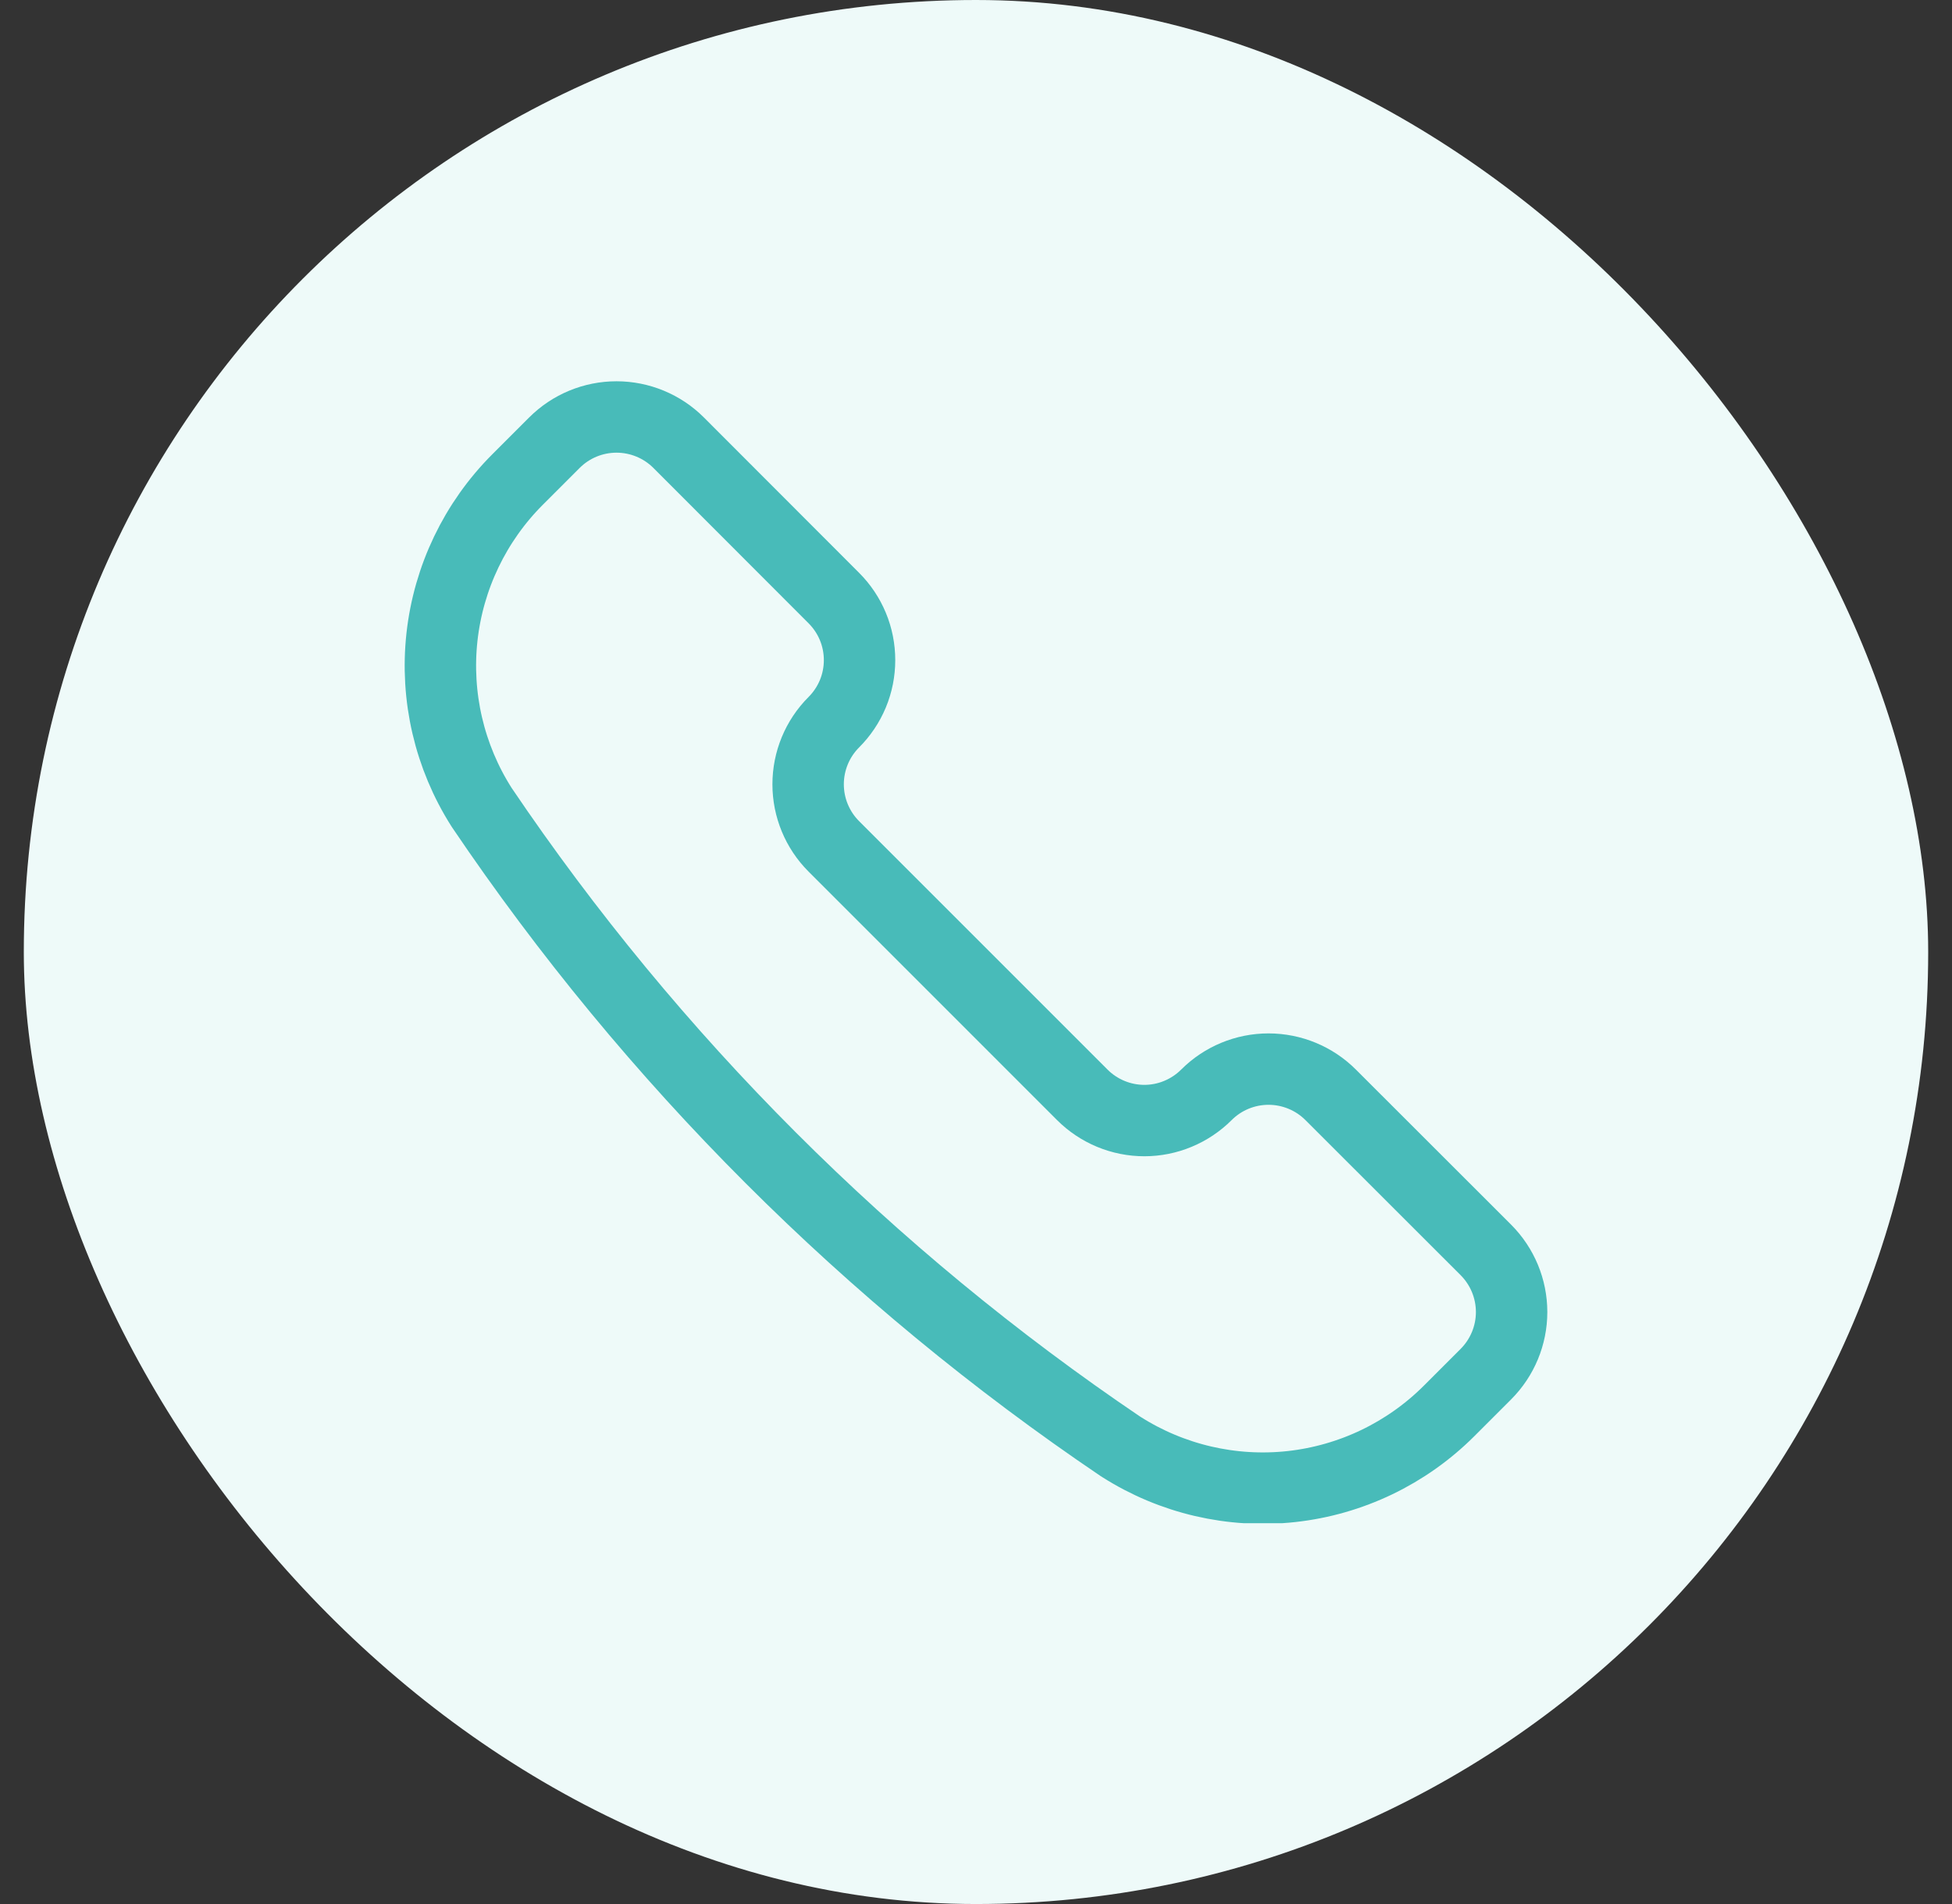
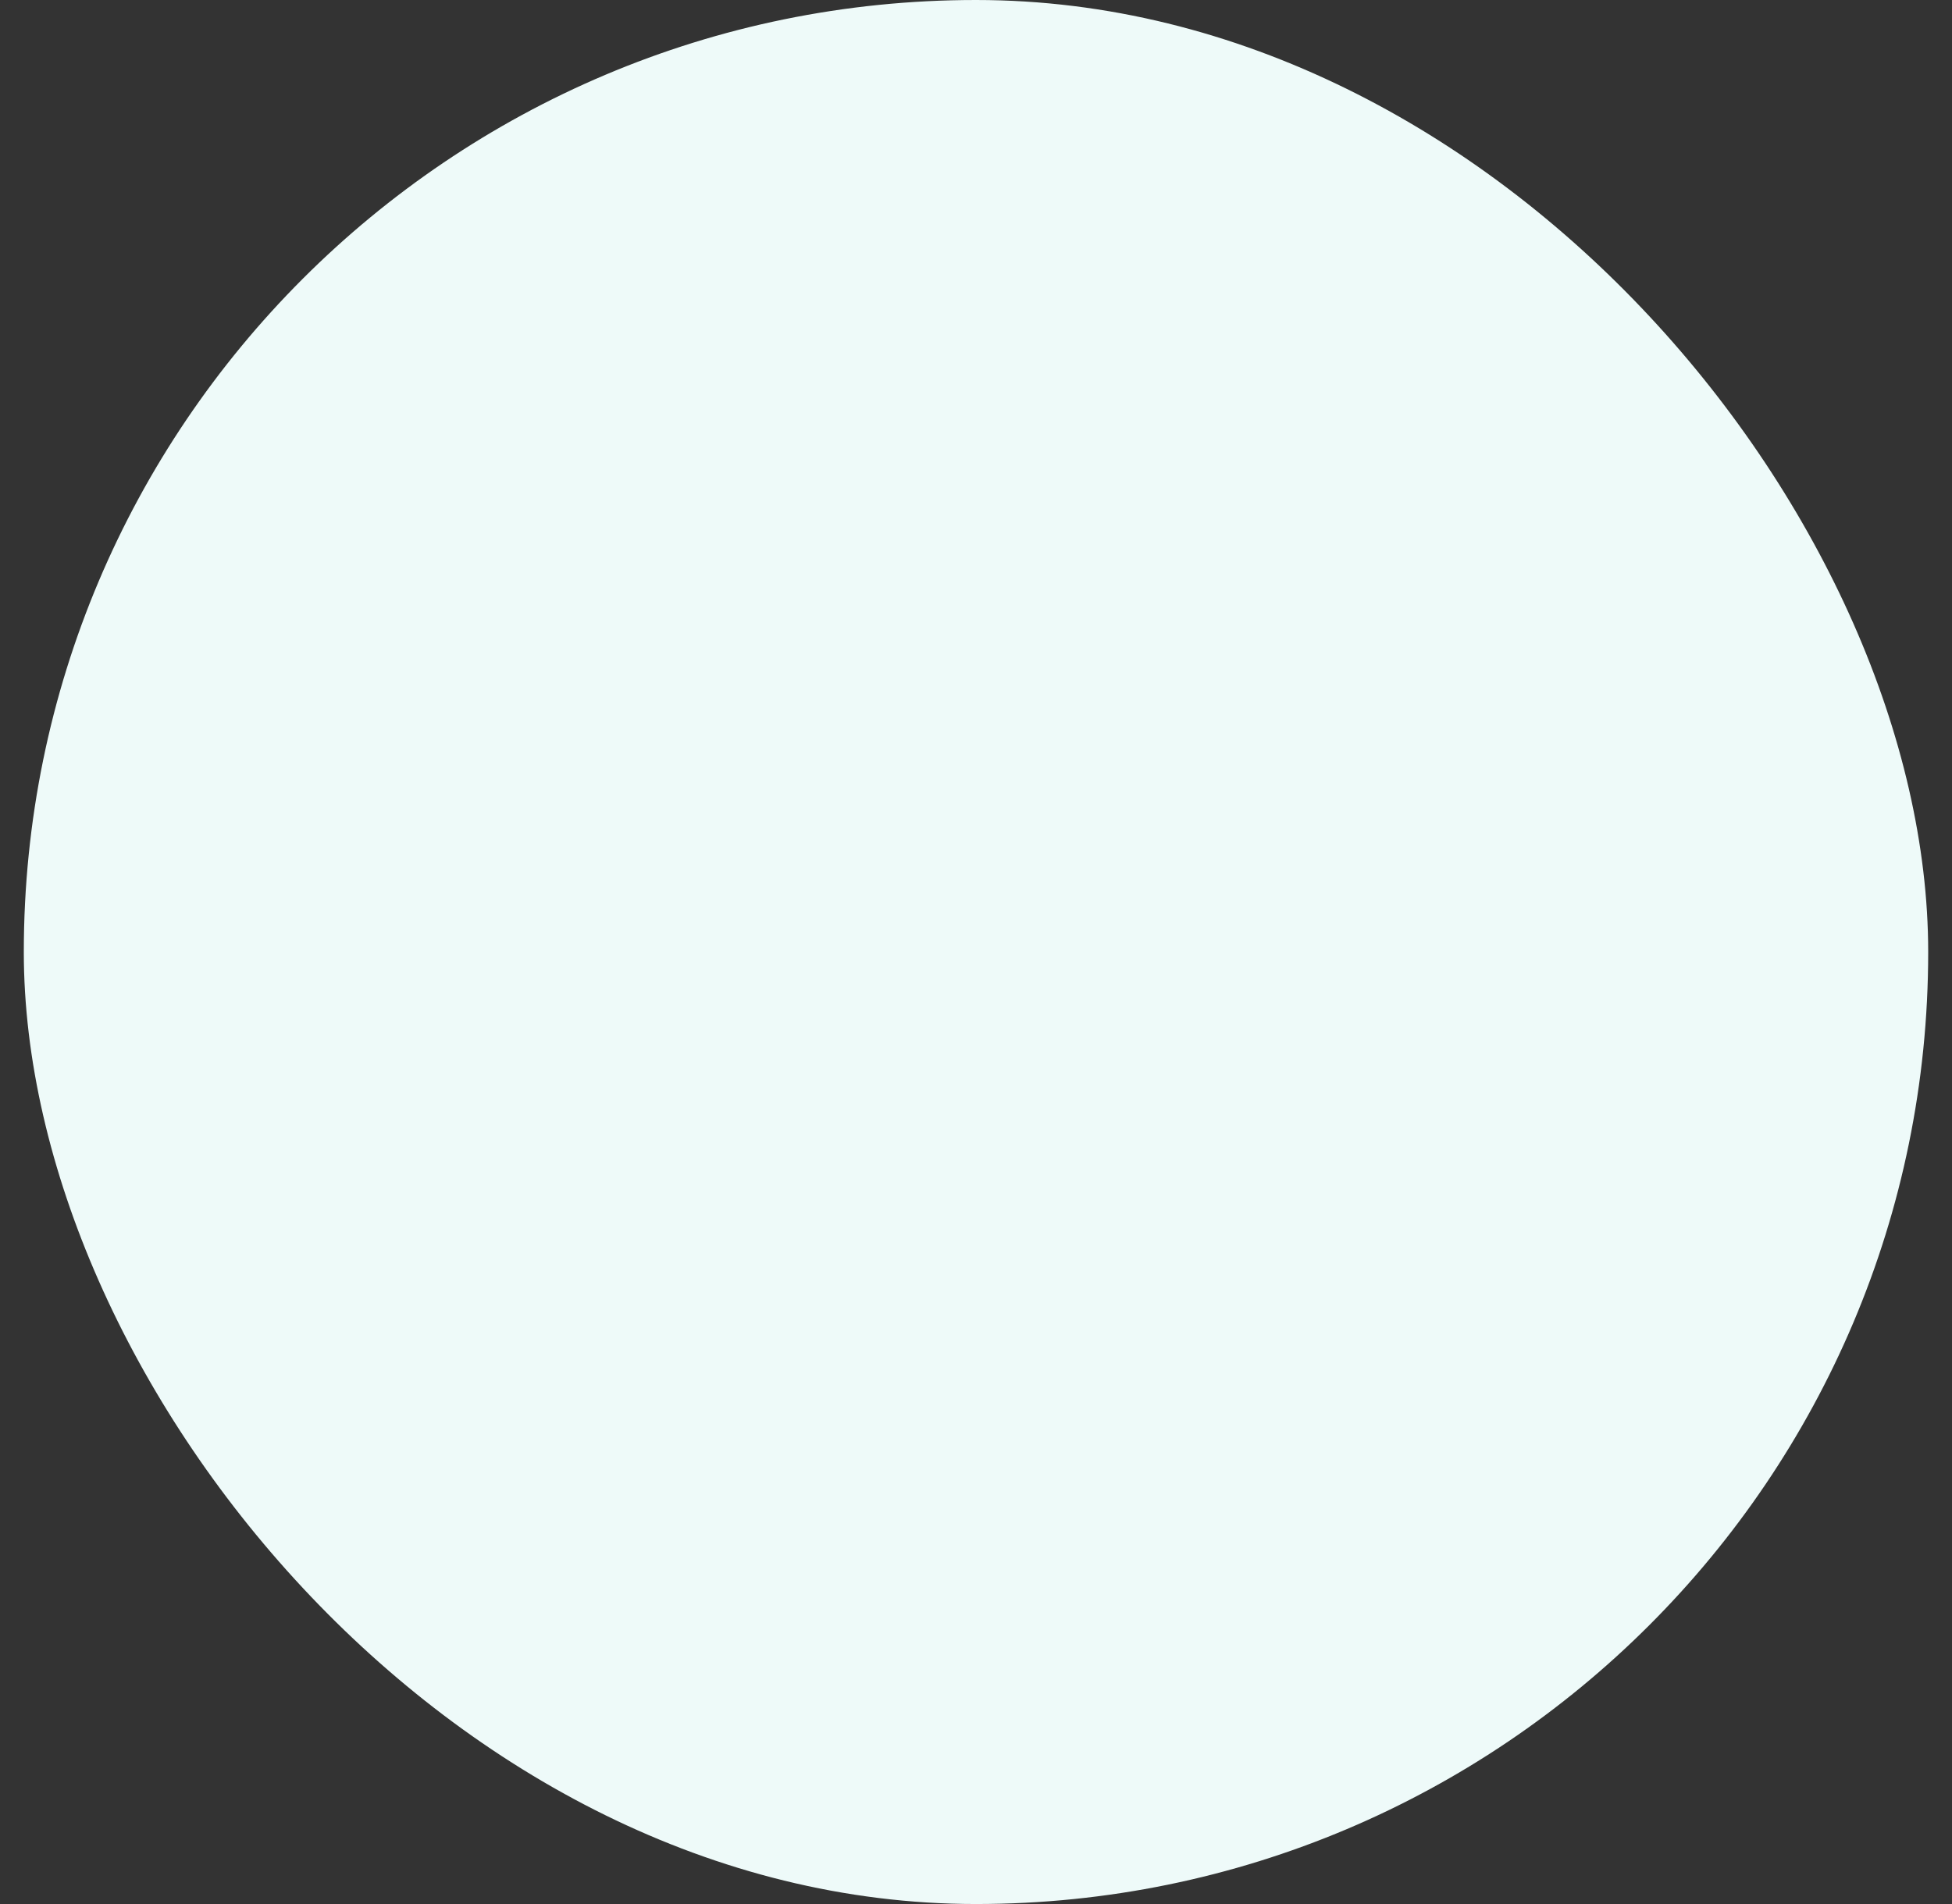
<svg xmlns="http://www.w3.org/2000/svg" width="41" height="40" viewBox="0 0 41 40" fill="none">
  <rect x="0" y="0" width="41" height="40" fill="#333333" stroke="none" />
  <rect x="0.5" width="40" height="40" rx="20" fill="#EEFAF9" />
  <g clip-path="url(#clip0_1158_27549)">
-     <path d="M23.54 30.39L23.552 30.397C24.614 31.073 25.875 31.367 27.126 31.23C28.378 31.092 29.545 30.532 30.436 29.642L31.21 28.868C31.555 28.522 31.75 28.053 31.75 27.564C31.75 27.074 31.555 26.605 31.21 26.259L27.949 23C27.603 22.654 27.133 22.46 26.644 22.46C26.155 22.46 25.686 22.654 25.34 23C25.169 23.171 24.965 23.307 24.741 23.4C24.518 23.493 24.278 23.541 24.036 23.541C23.794 23.541 23.554 23.493 23.33 23.4C23.106 23.307 22.903 23.171 22.732 23L17.514 17.781C17.168 17.435 16.974 16.966 16.974 16.477C16.974 15.987 17.168 15.518 17.514 15.172C17.685 15.001 17.821 14.798 17.914 14.574C18.007 14.35 18.054 14.11 18.054 13.868C18.054 13.626 18.007 13.386 17.914 13.162C17.821 12.938 17.685 12.735 17.514 12.564L14.254 9.3C13.908 8.954 13.438 8.76 12.949 8.76C12.46 8.76 11.991 8.954 11.645 9.3L10.871 10.074C9.981 10.964 9.421 12.132 9.283 13.383C9.146 14.635 9.439 15.896 10.115 16.958L10.123 16.97C13.696 22.26 18.251 26.815 23.54 30.39Z" stroke="#48BBB9" stroke-width="1.5" stroke-linecap="round" stroke-linejoin="round" />
-   </g>
+     </g>
  <defs>
    <clipPath id="clip0_1158_27549">
      <rect width="24" height="24" fill="white" transform="translate(8.5 8)" />
    </clipPath>
  </defs>
</svg>